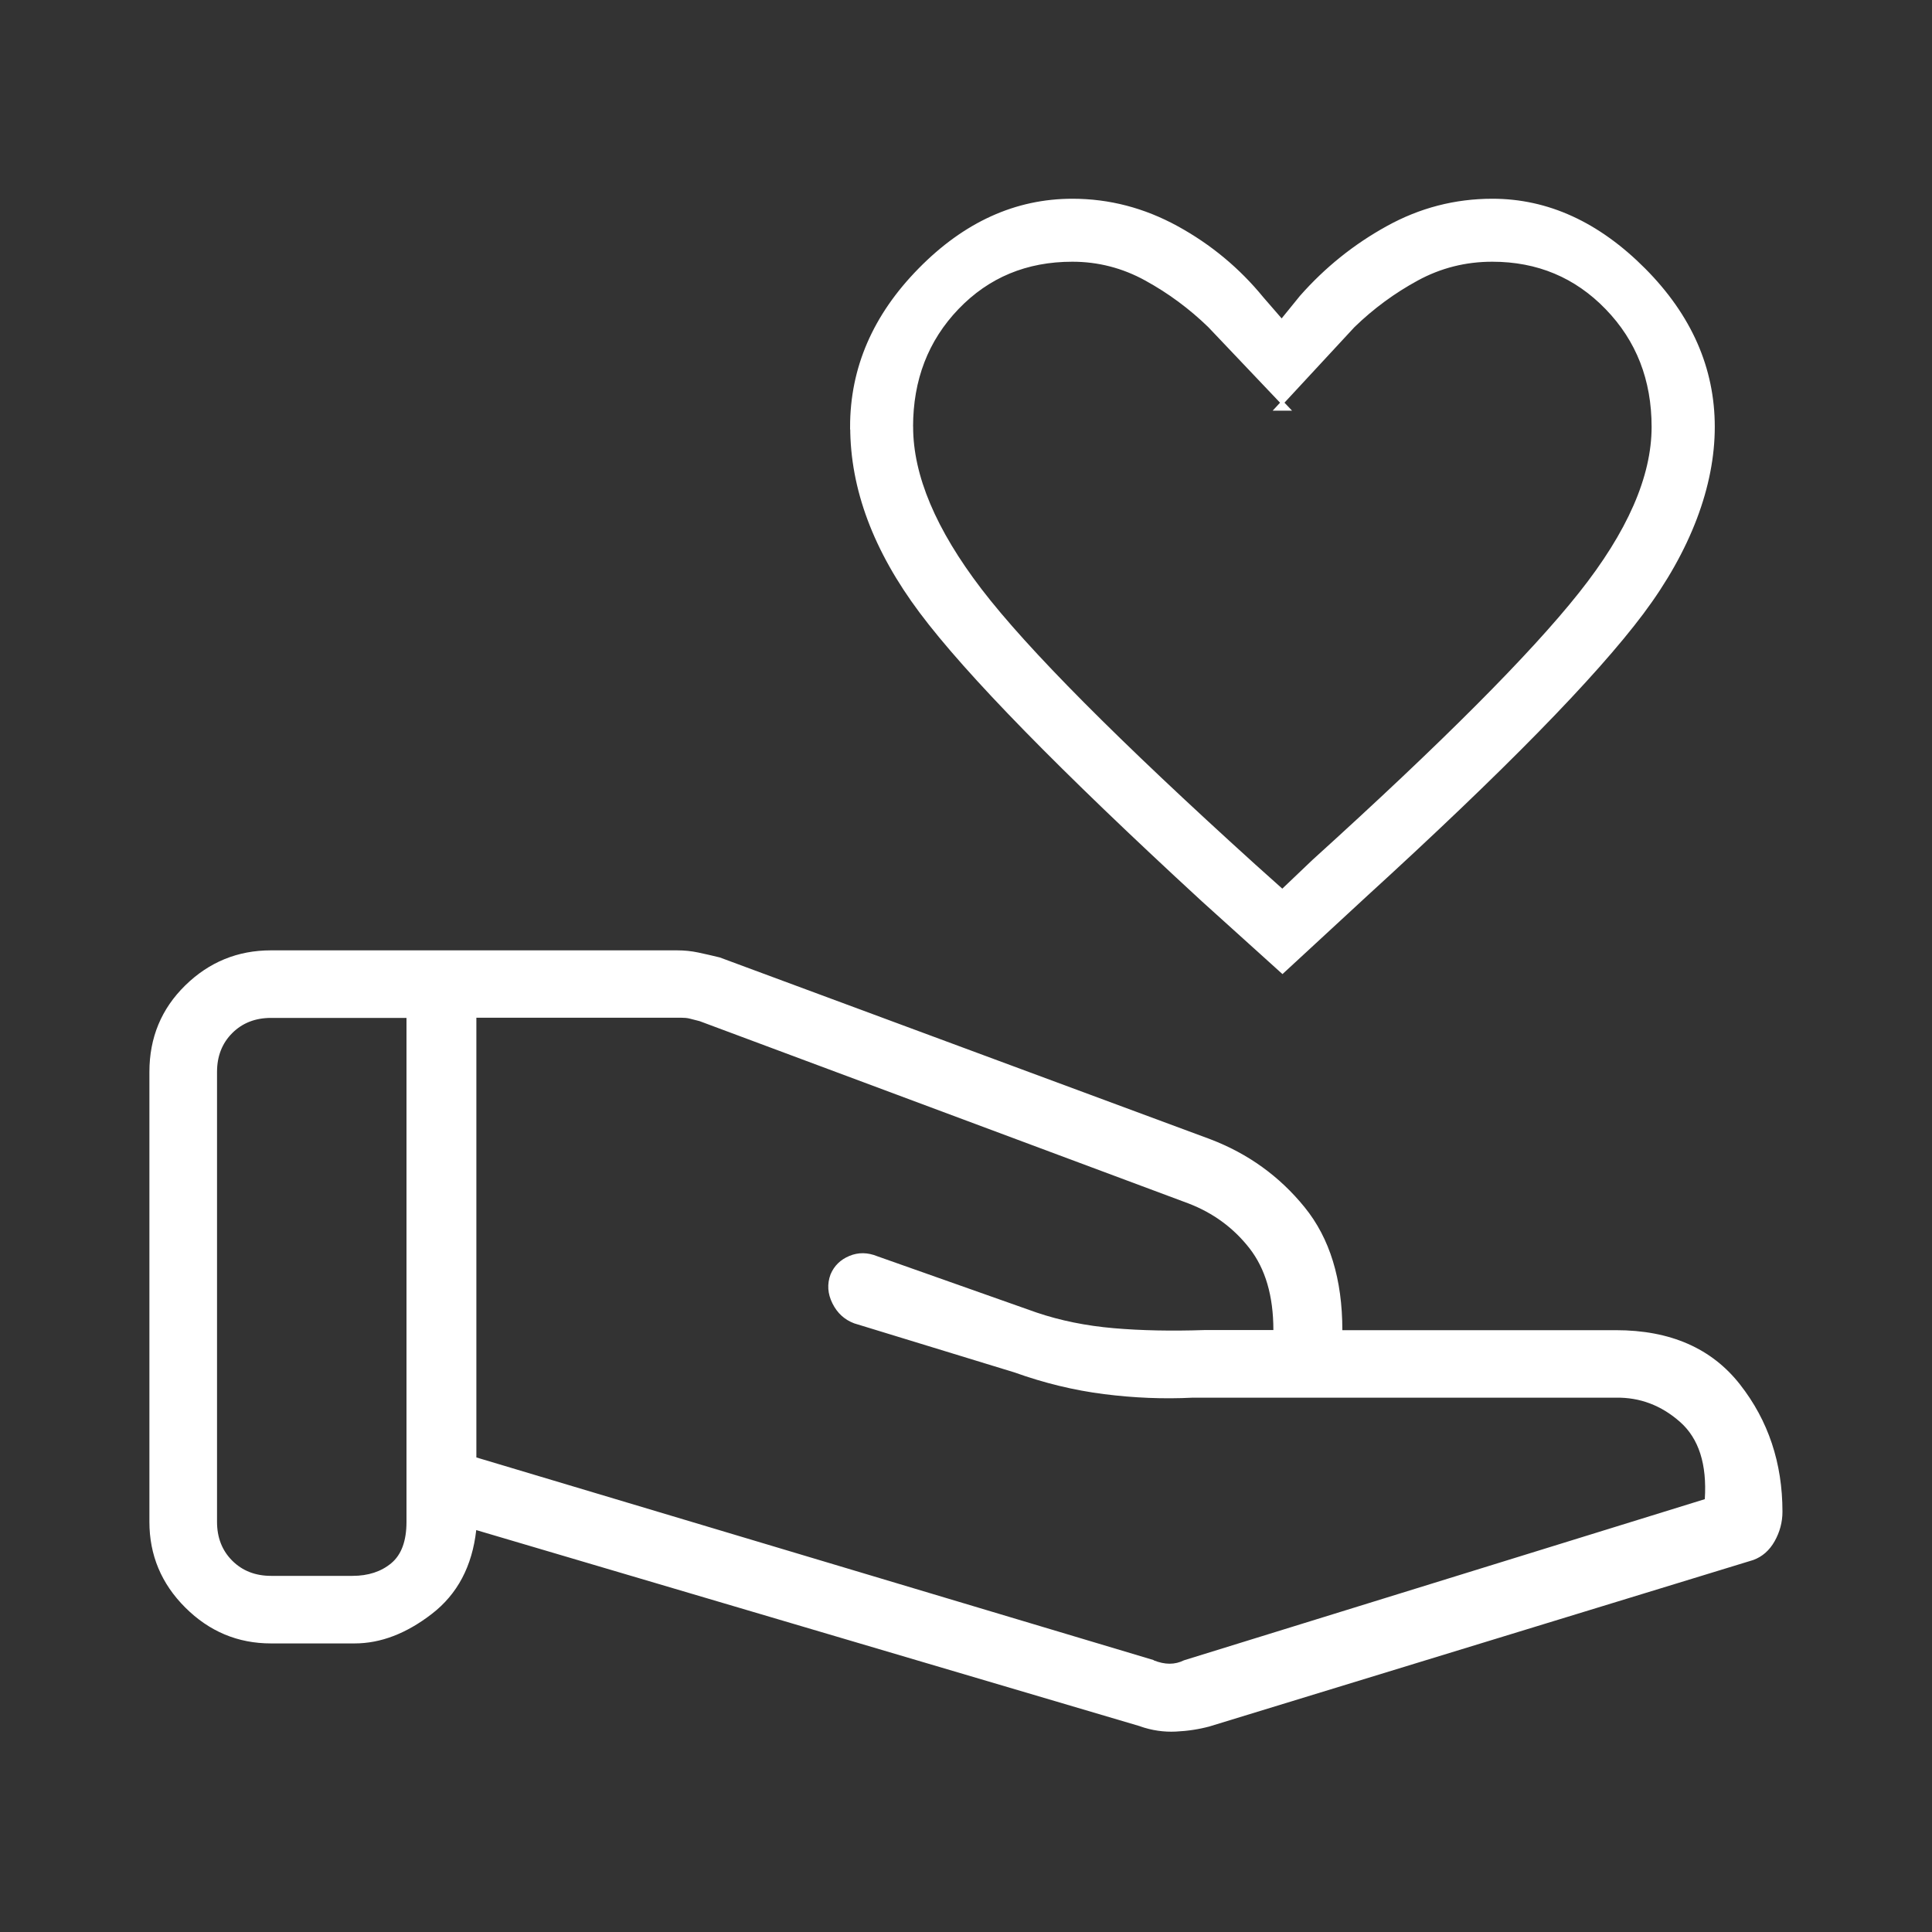
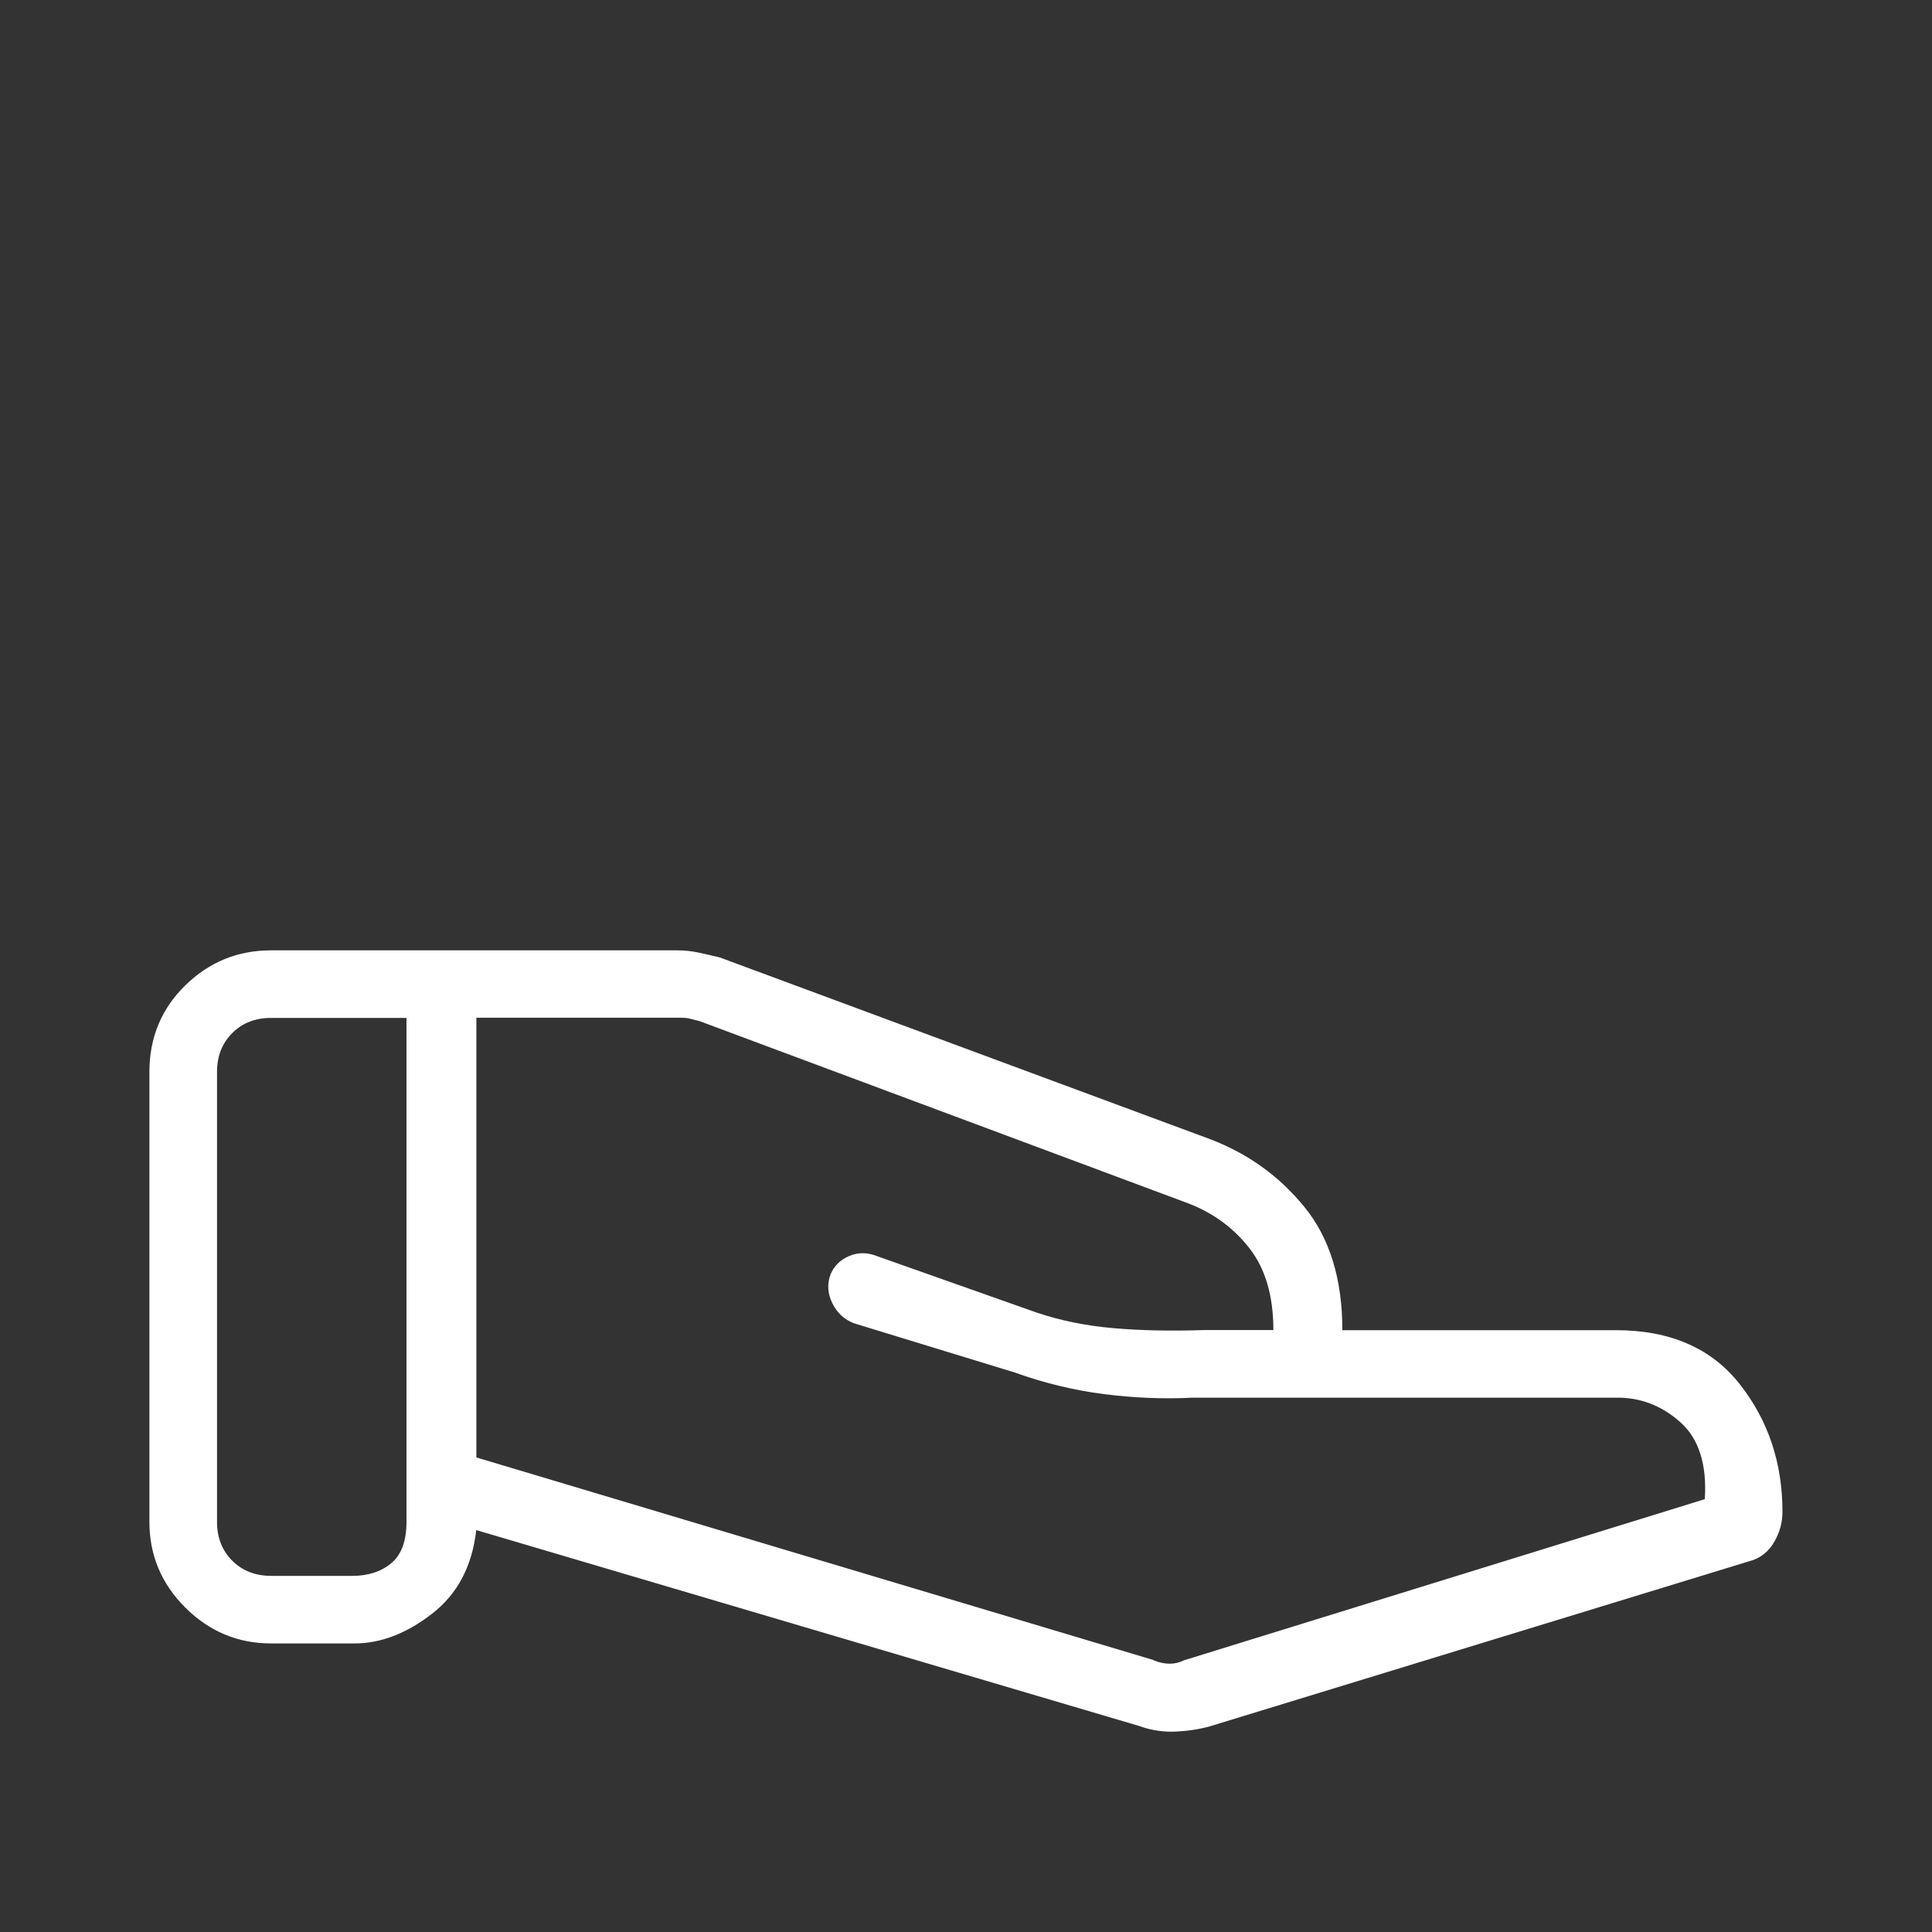
<svg xmlns="http://www.w3.org/2000/svg" id="a" viewBox="0 0 300 300">
  <rect x="0" y="0" width="300" height="300" fill="#333333" stroke="none" />
  <defs>
    <style>.b{stroke:#fff;stroke-miterlimit:10;stroke-width:.5px;}.b,.c{fill:#fff;}</style>
  </defs>
  <path class="c" d="M179.13,257.81c.87.35,1.71.53,2.49.53s1.53-.18,2.23-.53l80.87-25.02c.35-5.42-.93-9.42-3.84-11.99-2.91-2.57-6.23-3.83-9.95-3.77h-65.74c-4.51.23-9.09.04-13.75-.55-4.66-.59-9.31-1.72-13.94-3.38l-24.86-7.61c-1.5-.56-2.63-1.59-3.38-3.1-.75-1.5-.85-3.01-.29-4.51.56-1.33,1.53-2.28,2.92-2.86,1.39-.58,2.84-.56,4.34.05l24.7,8.73c3.72,1.26,7.72,2.07,12,2.44,4.27.37,8.97.46,14.1.29h10.7c0-5.3-1.24-9.53-3.72-12.71-2.48-3.17-5.65-5.49-9.49-6.96l-75.89-28.3c-.7-.17-1.23-.31-1.57-.4-.35-.09-.79-.13-1.31-.13h-31.78v68.28s105.18,31.47,105.18,31.47ZM177.06,268.06l-103.11-30.47c-.63,5.61-2.92,9.95-6.89,13.01-3.96,3.06-7.96,4.59-12,4.59h-12.98c-5.16,0-9.59-1.86-13.31-5.57-3.72-3.71-5.57-8.15-5.57-13.31v-69.86c0-5.33,1.86-9.81,5.57-13.44,3.71-3.63,8.15-5.44,13.31-5.44h63.04c1.14,0,2.24.11,3.32.34,1.08.23,2.18.48,3.32.76l76.15,28.22c5.88,2.24,10.77,5.76,14.67,10.57,3.91,4.81,5.86,11.17,5.86,19.09h42.48c8.44,0,14.86,2.81,19.26,8.42,4.4,5.61,6.6,12.2,6.6,19.77,0,1.62-.41,3.15-1.22,4.59-.81,1.43-1.92,2.4-3.32,2.91l-84.39,25.83c-1.64.45-3.4.72-5.27.81-1.87.09-3.71-.18-5.53-.81ZM33.7,236.31c0,2.45.79,4.46,2.36,6.03,1.57,1.57,3.59,2.36,6.03,2.36h12.64c2.45,0,4.46-.66,6.03-1.97,1.57-1.31,2.36-3.45,2.36-6.42v-78.25h-21.03c-2.45,0-4.46.79-6.03,2.36-1.57,1.57-2.36,3.58-2.36,6.03v69.86Z" />
-   <path class="b" d="M141.54,66.29c0,7.59,3.56,16.03,10.67,25.33,7.11,9.29,21.28,23.55,42.5,42.76l4.41,3.95,4.88-4.65c20.01-18.12,33.8-31.94,41.36-41.46,7.57-9.52,11.35-18.16,11.35-25.93,0-7.35-2.4-13.5-7.21-18.46-4.8-4.96-10.73-7.44-17.78-7.44-4.18,0-8.07.98-11.69,2.95-3.62,1.97-6.91,4.39-9.88,7.27l-11.96,12.91h1.86l-12.26-12.91c-2.97-2.88-6.25-5.3-9.84-7.27-3.58-1.97-7.4-2.95-11.44-2.95-7.16,0-13.11,2.48-17.86,7.43-4.75,4.96-7.12,11.11-7.12,18.46ZM132.25,66.29c0-9.12,3.52-17.26,10.57-24.43,7.04-7.17,14.95-10.75,23.71-10.75,5.67,0,11.08,1.41,16.22,4.23,5.14,2.82,9.56,6.49,13.25,11.01l3.02,3.48,3.02-3.72c3.85-4.37,8.31-7.96,13.4-10.77,5.09-2.82,10.52-4.23,16.3-4.23,8.56,0,16.41,3.59,23.56,10.78,7.14,7.19,10.72,15.32,10.72,24.4s-3.68,19.05-11.04,28.87c-7.36,9.82-21.7,24.46-43.02,43.92l-12.82,11.84-12.35-11.15c-22.03-20.28-36.62-35.2-43.78-44.77-7.16-9.57-10.74-19.14-10.74-28.72Z" />
</svg>